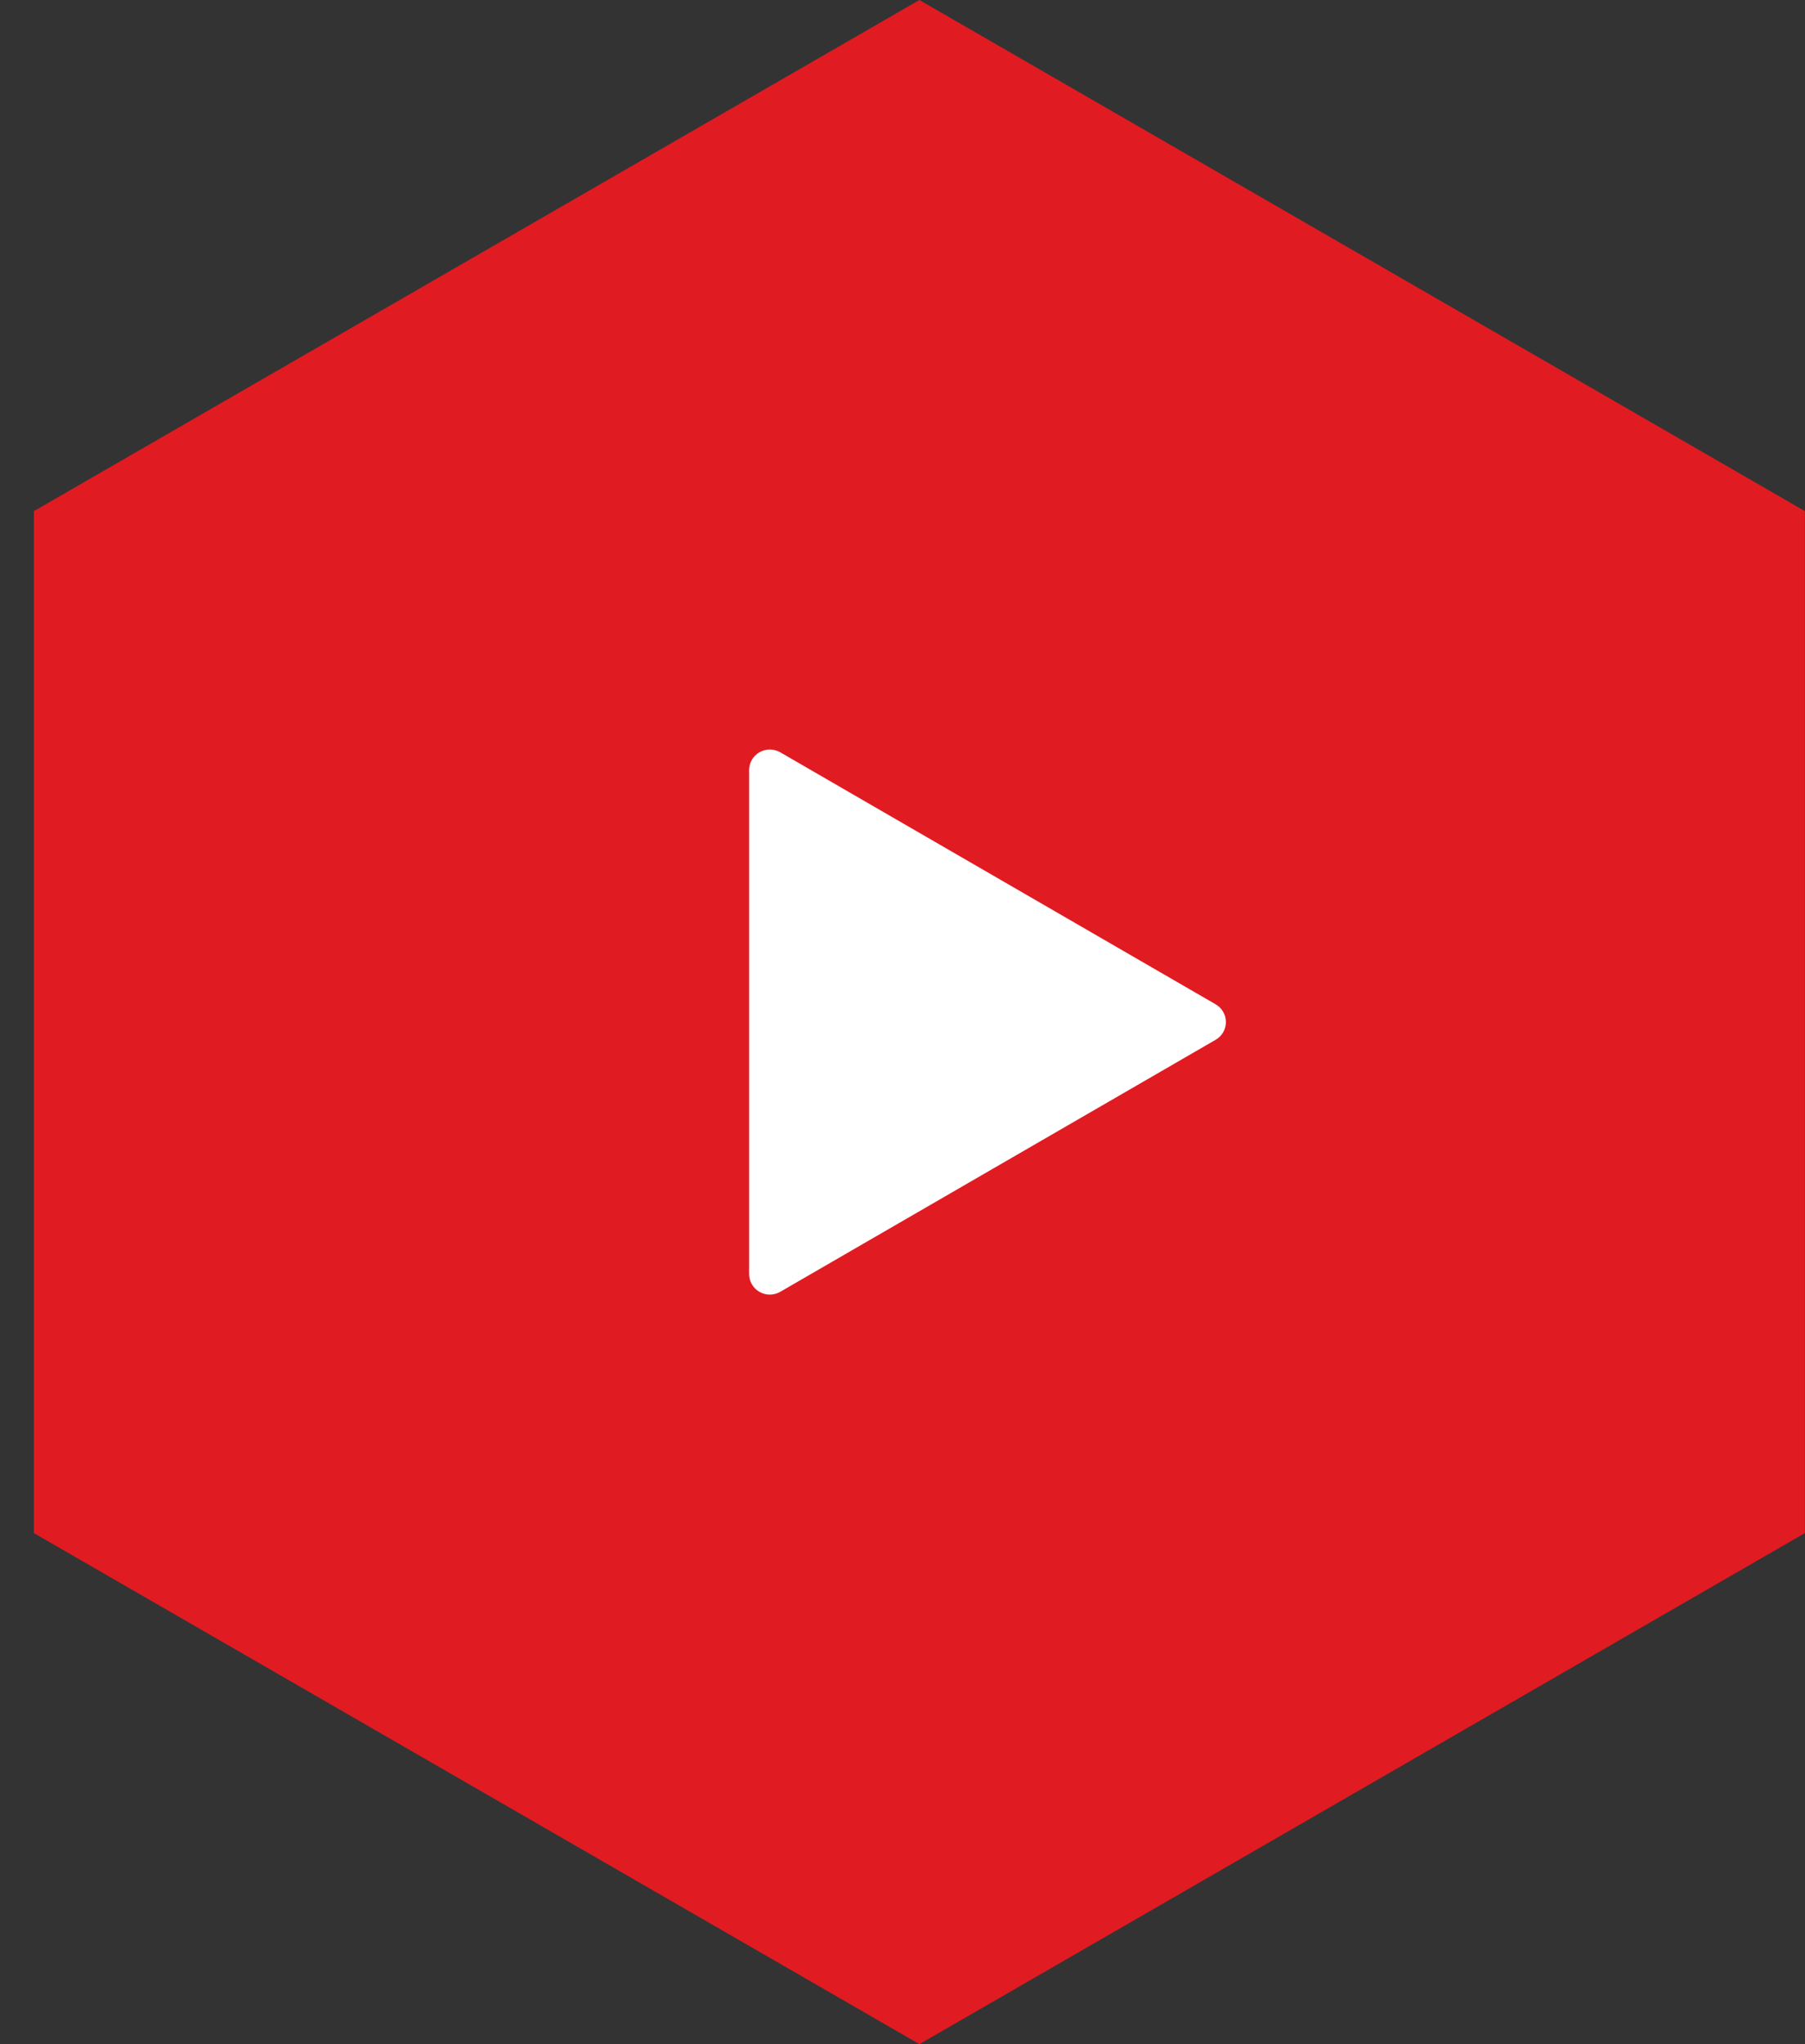
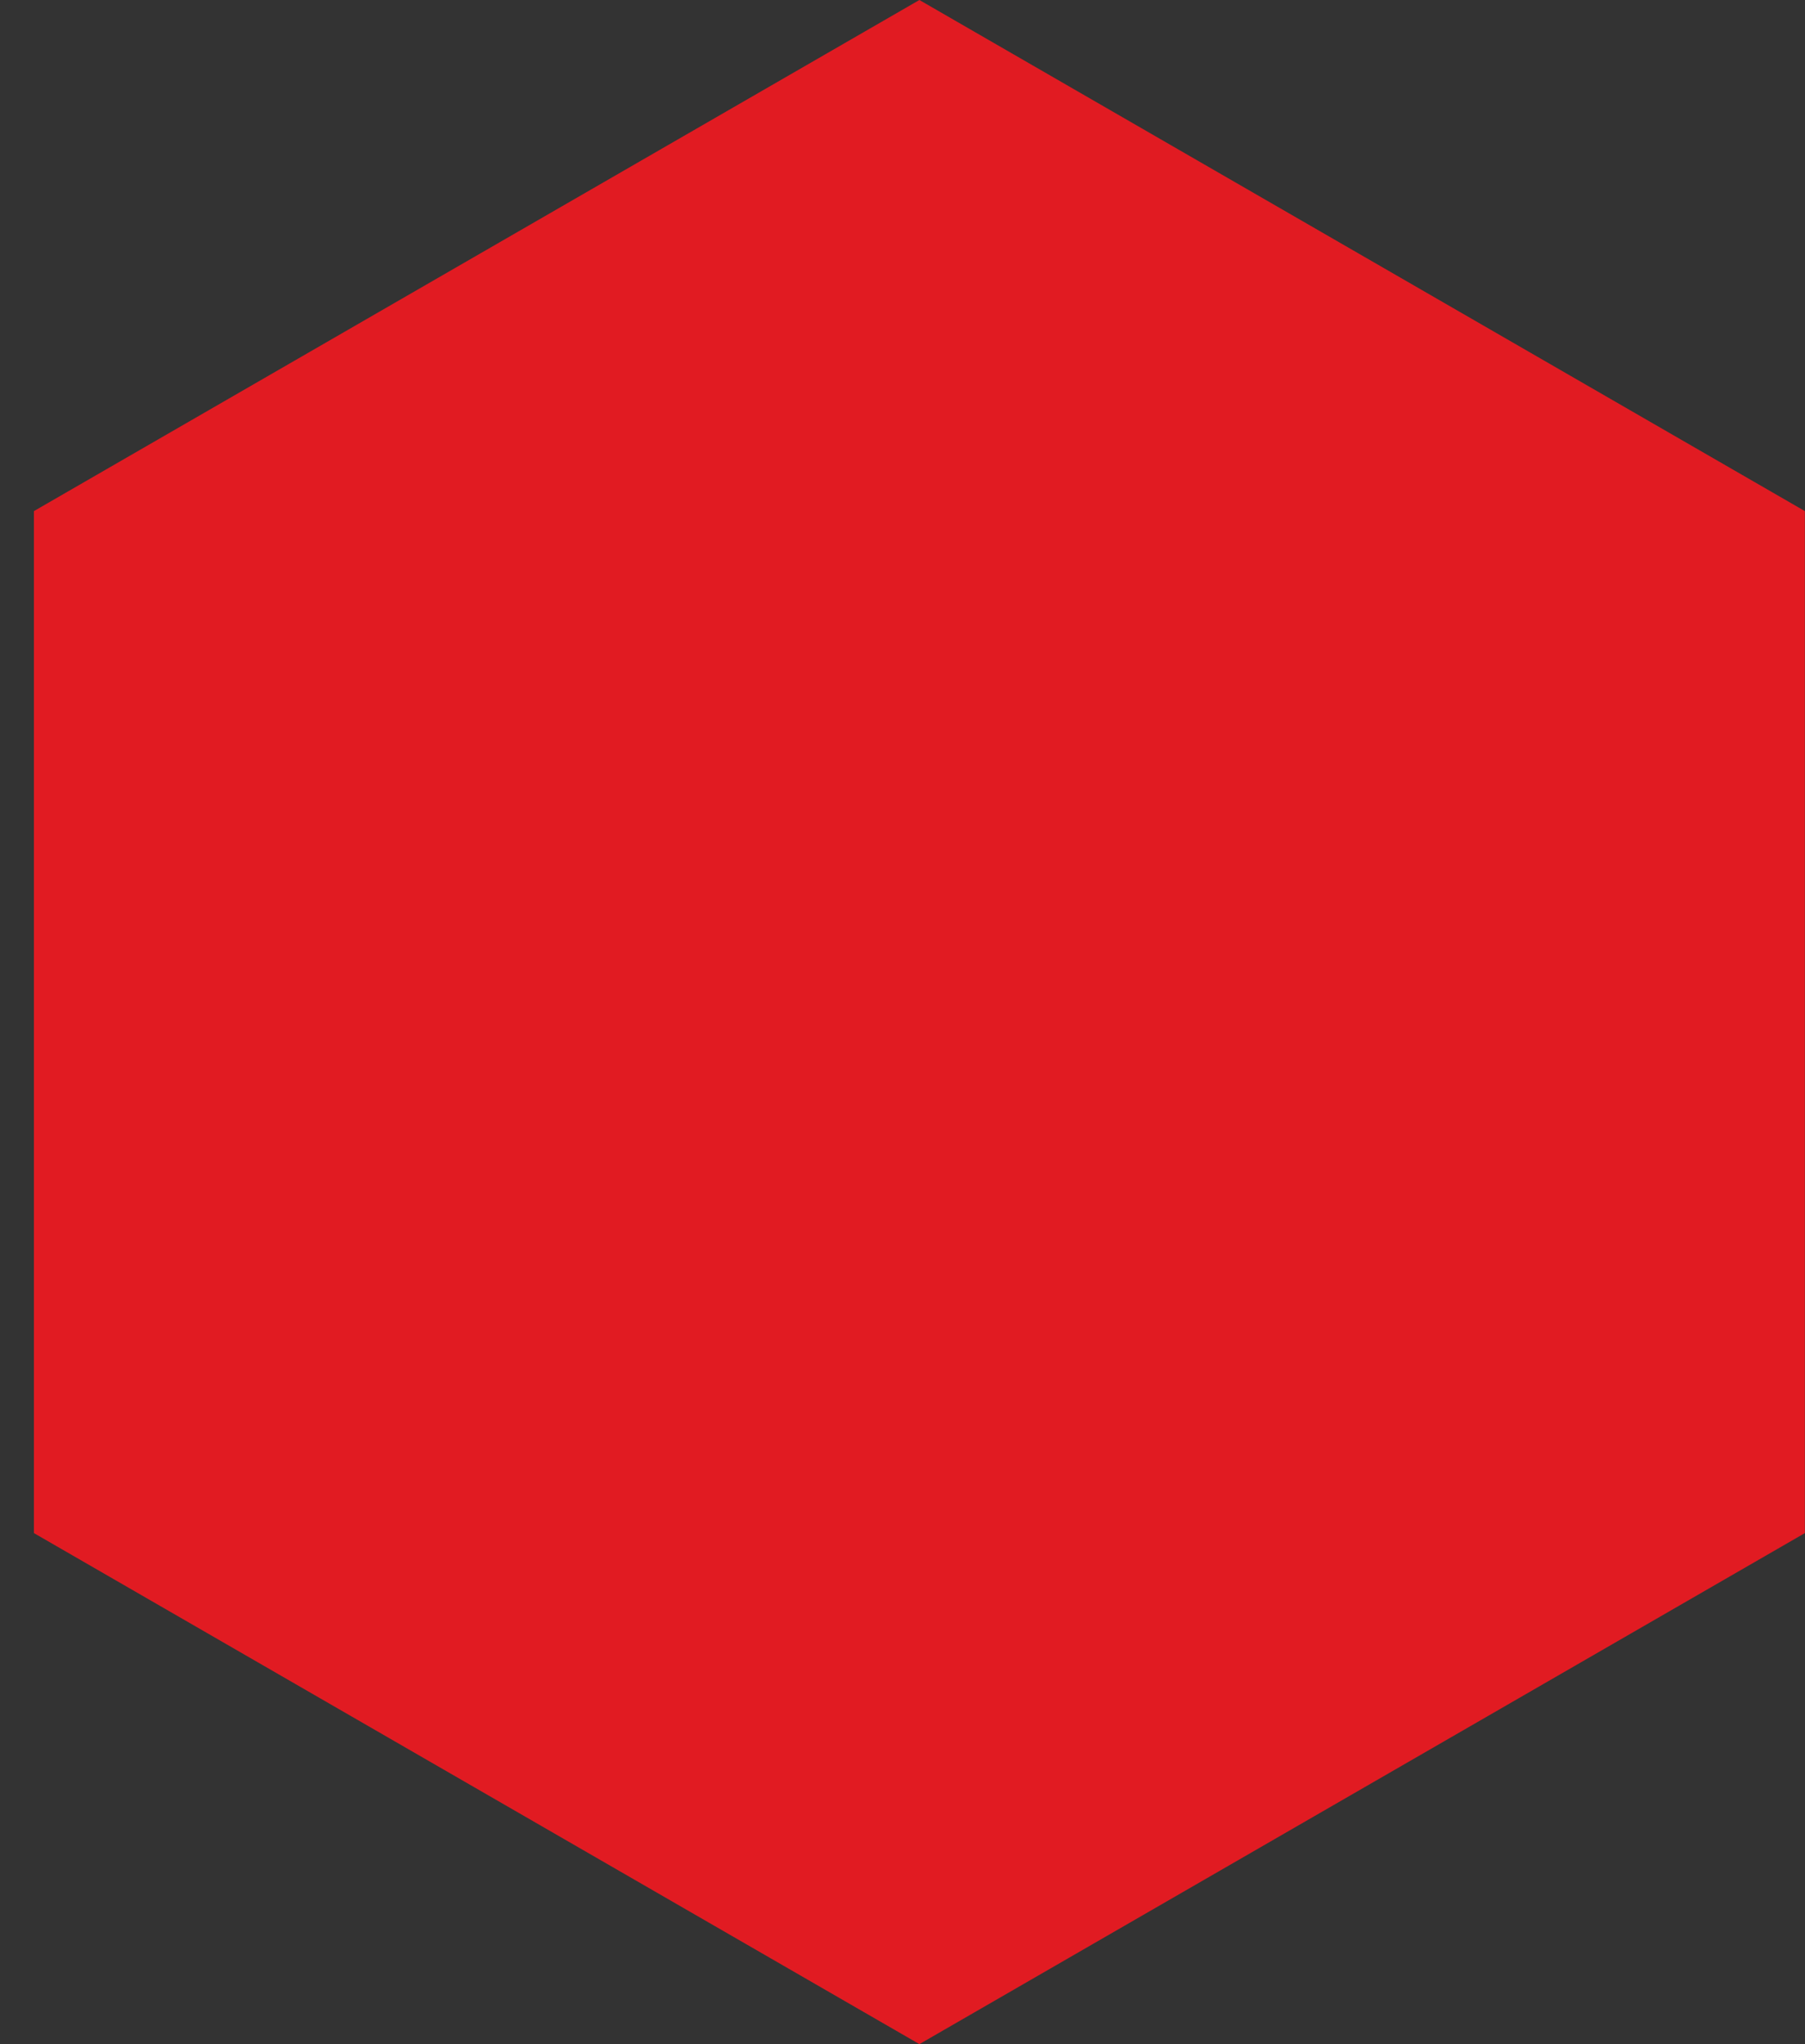
<svg xmlns="http://www.w3.org/2000/svg" width="53" height="60" viewBox="0 0 53 60" fill="none">
  <rect x="0" y="0" width="53" height="60" fill="#333333" stroke="none" />
  <path d="M26.996 -0L0.996 15.002V30.001V45L26.996 60L52.996 45V15.002L26.996 -0Z" fill="#E11B22" />
-   <path d="M22.911 22.082L35.695 29.479C35.787 29.532 35.863 29.608 35.916 29.7C35.968 29.791 35.996 29.895 35.996 30C35.996 30.105 35.968 30.209 35.916 30.3C35.863 30.391 35.787 30.467 35.695 30.52L22.911 37.917C22.818 37.971 22.713 37.999 22.606 38C22.499 38 22.393 37.972 22.3 37.919C22.207 37.866 22.13 37.789 22.077 37.697C22.023 37.605 21.996 37.5 21.996 37.394V22.603C21.996 22.497 22.024 22.393 22.078 22.301C22.131 22.209 22.209 22.133 22.301 22.08C22.394 22.027 22.499 21.999 22.607 22C22.713 22 22.819 22.029 22.911 22.082Z" fill="white" />
</svg>